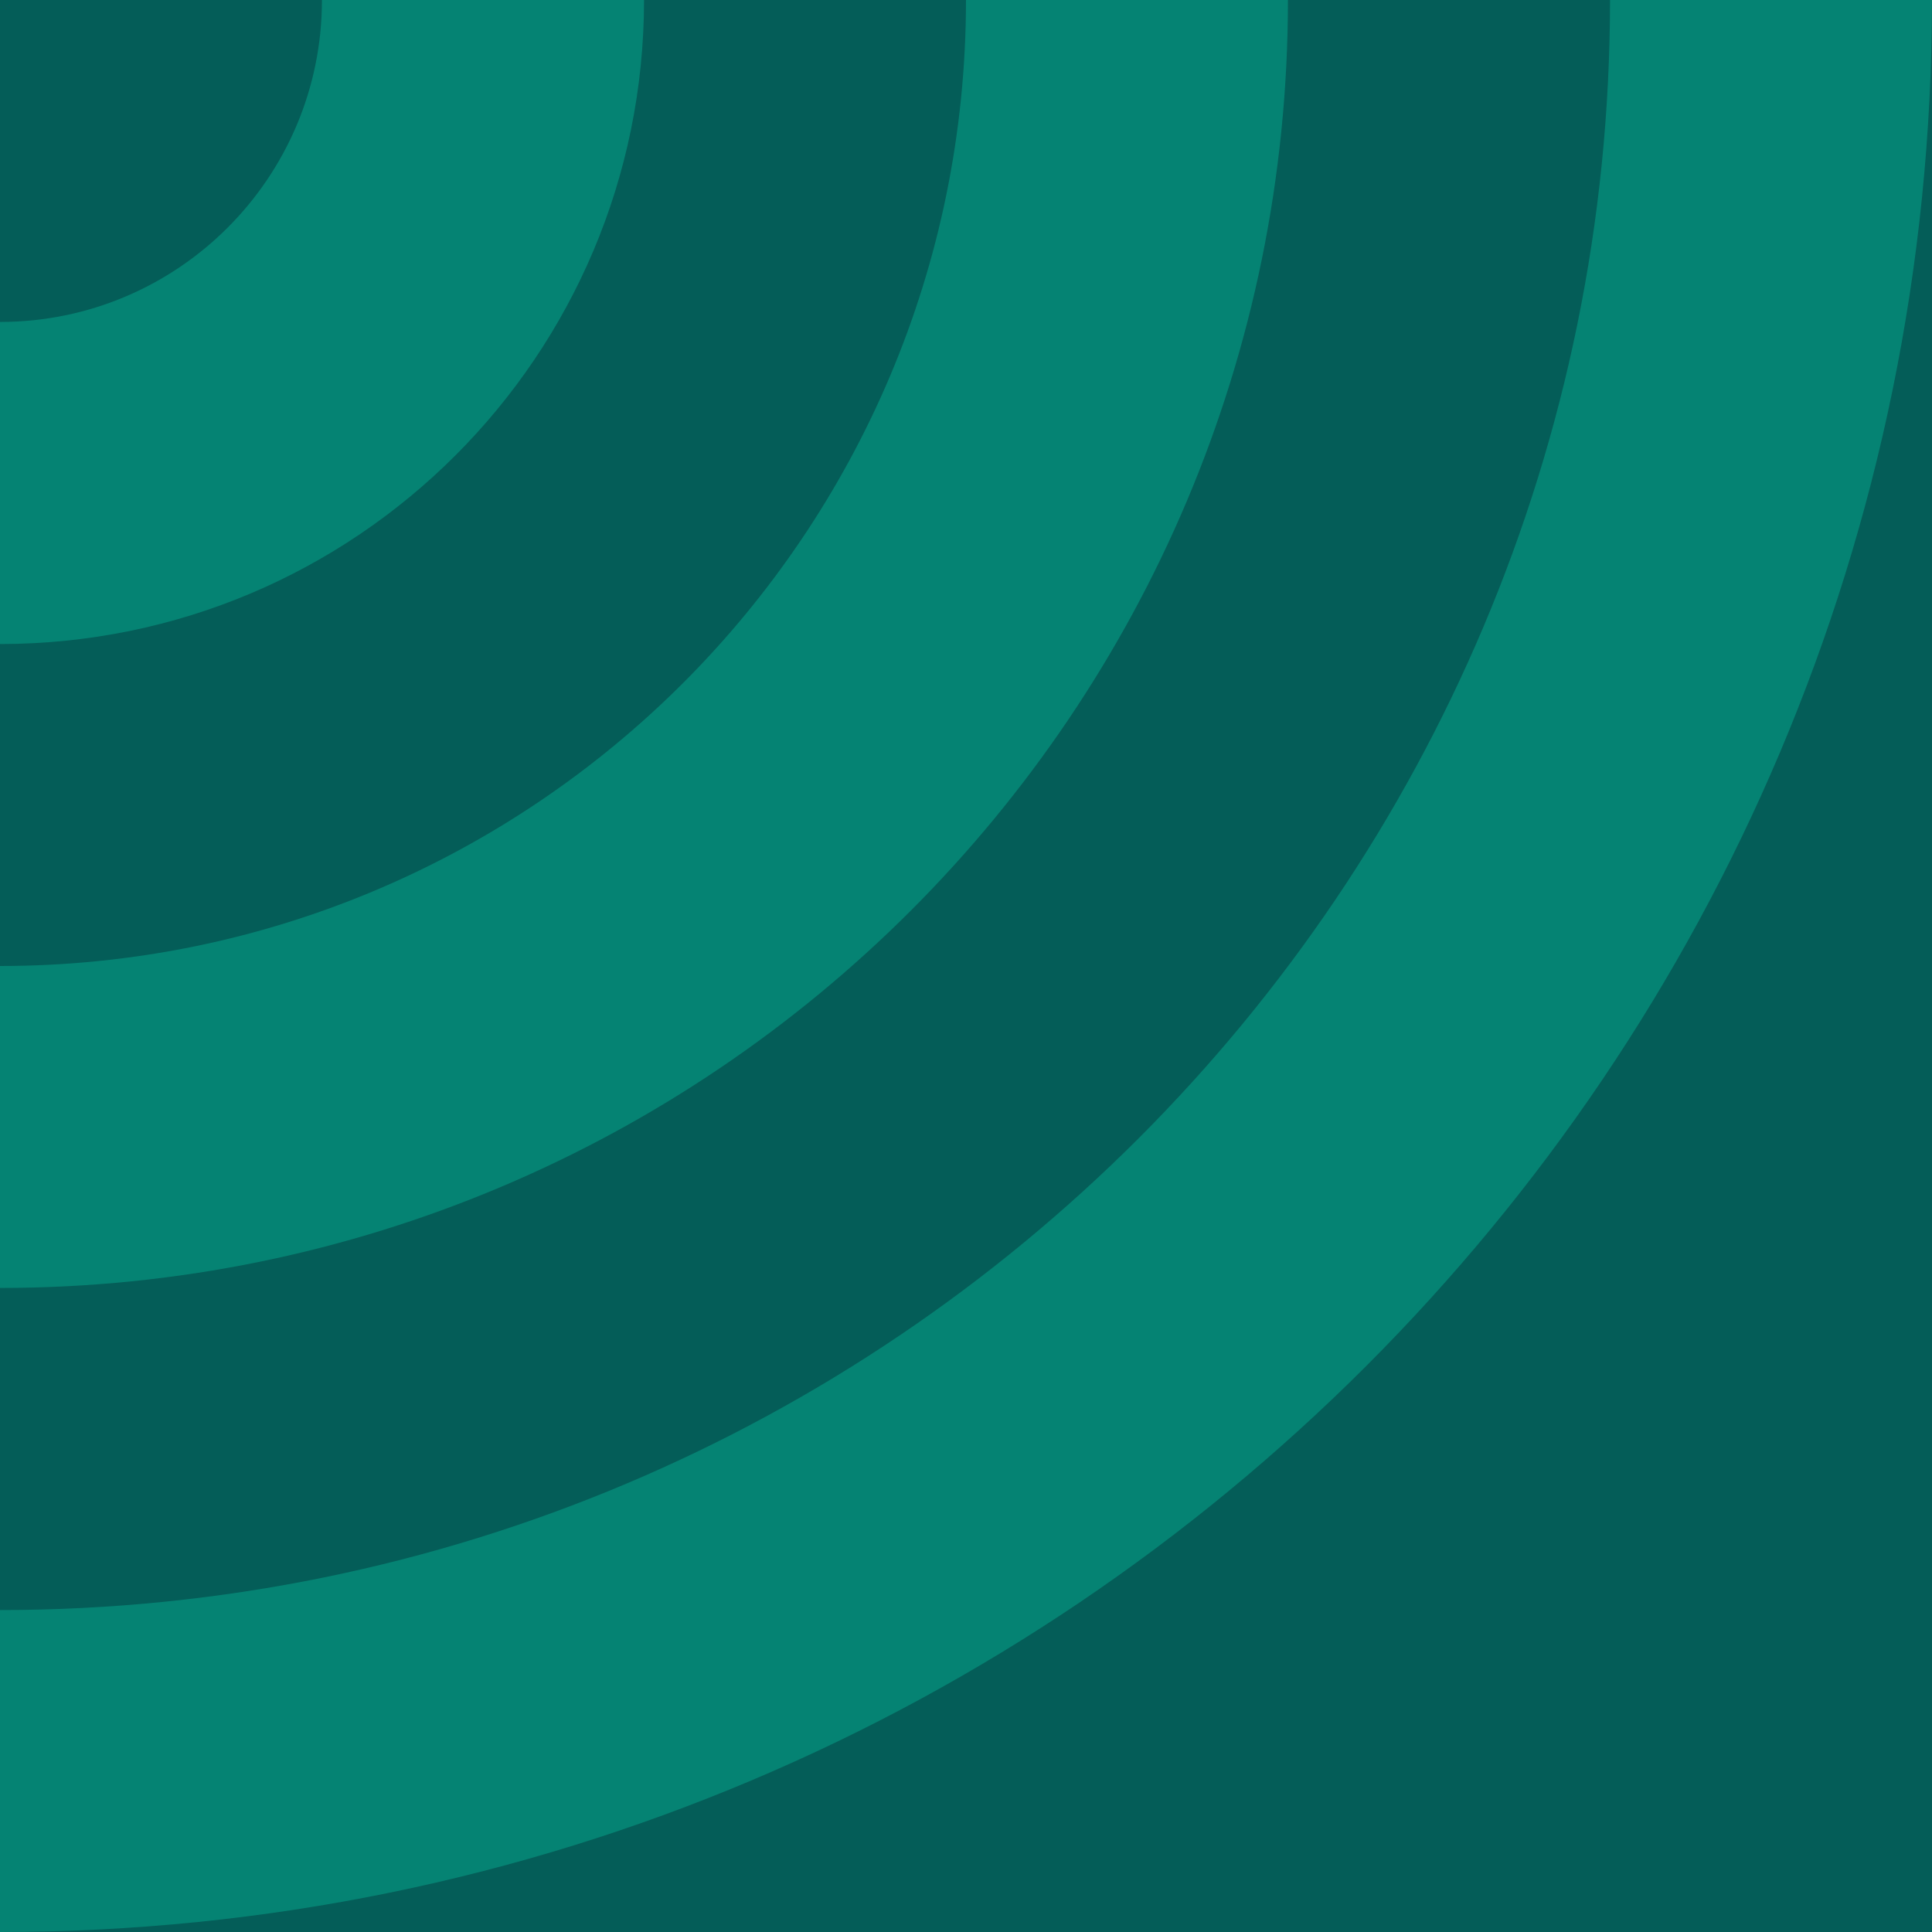
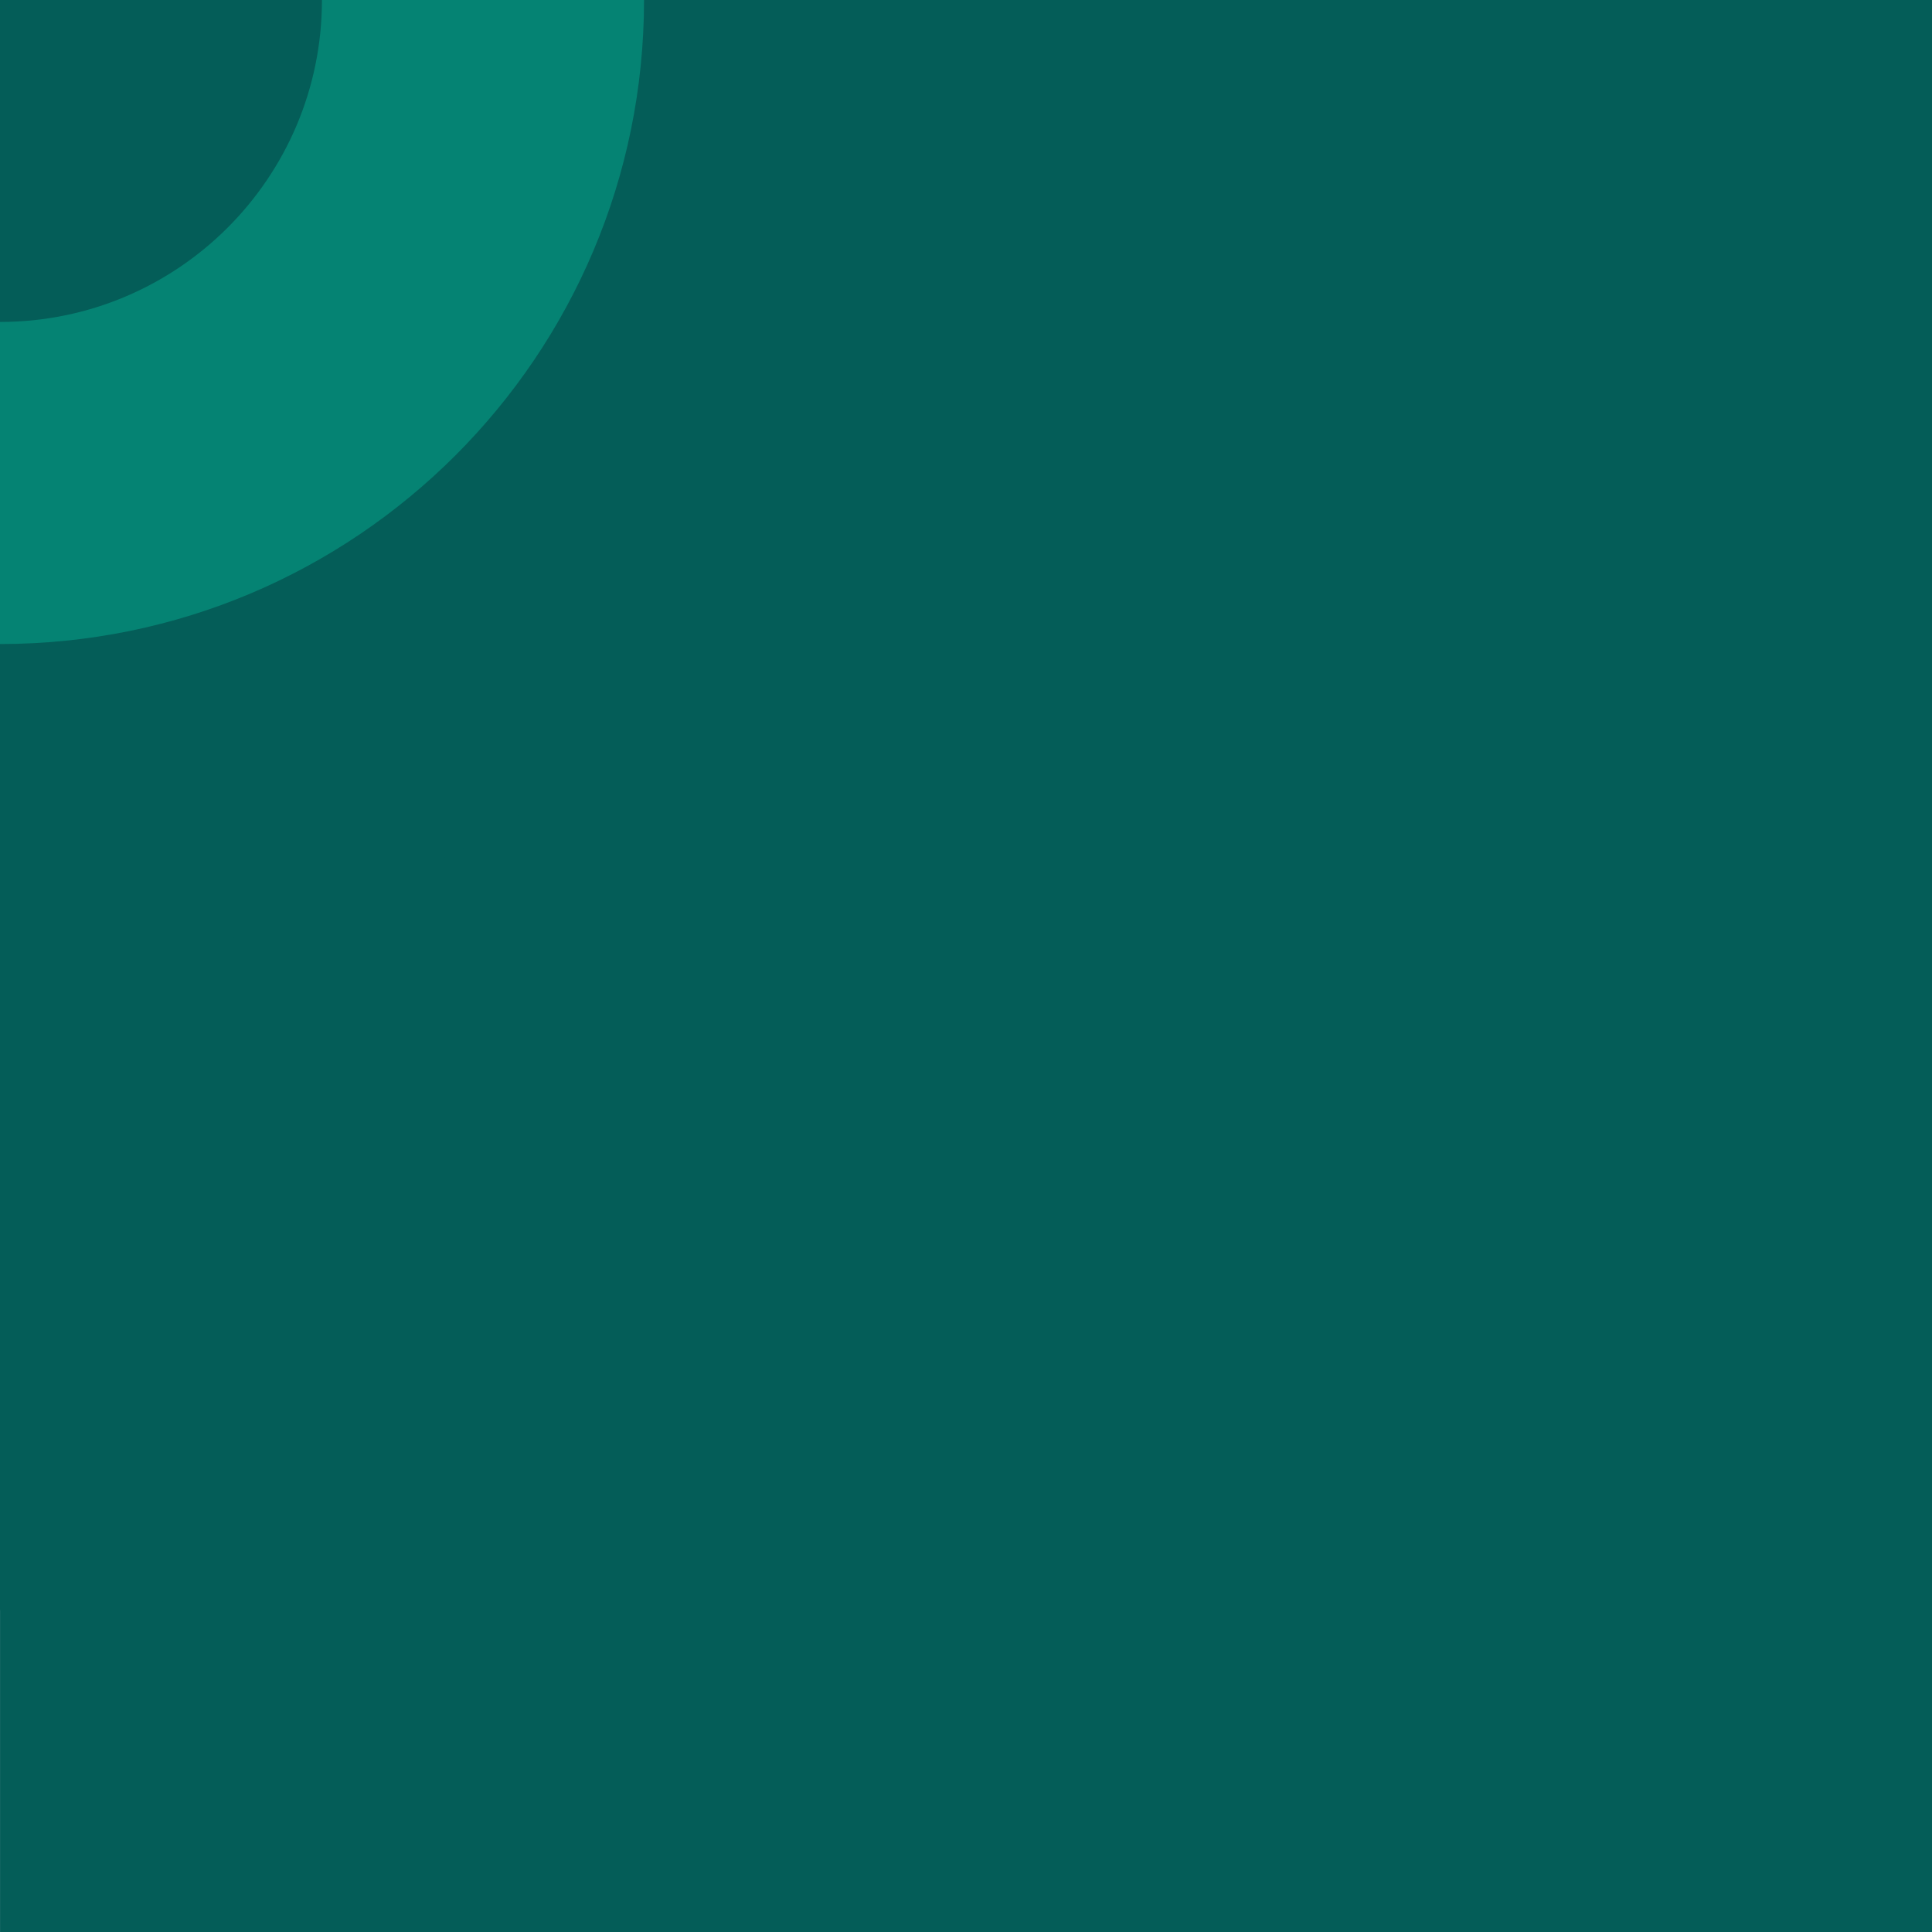
<svg xmlns="http://www.w3.org/2000/svg" width="180" height="180" viewBox="0 0 180 180" fill="none">
  <path d="M180 180L180 0L0.003 9.59844e-10L0.003 180L180 180Z" fill="#045D58" />
-   <path d="M-9.60949e-10 180C99.417 180 179.997 99.406 179.997 -9.5976e-10L0 0L-9.60949e-10 180Z" fill="#058373" />
  <path d="M-8.00813e-10 150.004C82.845 150.004 150.002 82.847 150.002 -7.99822e-10L0 0L-8.00813e-10 150.004Z" fill="#045D58" />
-   <path d="M-6.4061e-10 119.996C66.274 119.996 119.994 66.275 119.994 -6.39817e-10L0 0L-6.4061e-10 119.996Z" fill="#058373" />
  <path d="M89.999 -4.7988e-10C89.999 49.703 49.702 90 -4.80475e-10 90L0 0L89.999 -4.7988e-10Z" fill="#045D58" />
  <path d="M-3.20334e-10 60.003C33.143 60.003 60.003 33.143 60.003 -3.19943e-10L0 0L-3.20334e-10 60.003Z" fill="#058373" />
  <path d="M29.995 -1.59937e-10C29.995 16.572 16.559 29.995 -1.60133e-10 29.995L0 0L29.995 -1.59937e-10Z" fill="#045D58" />
</svg>